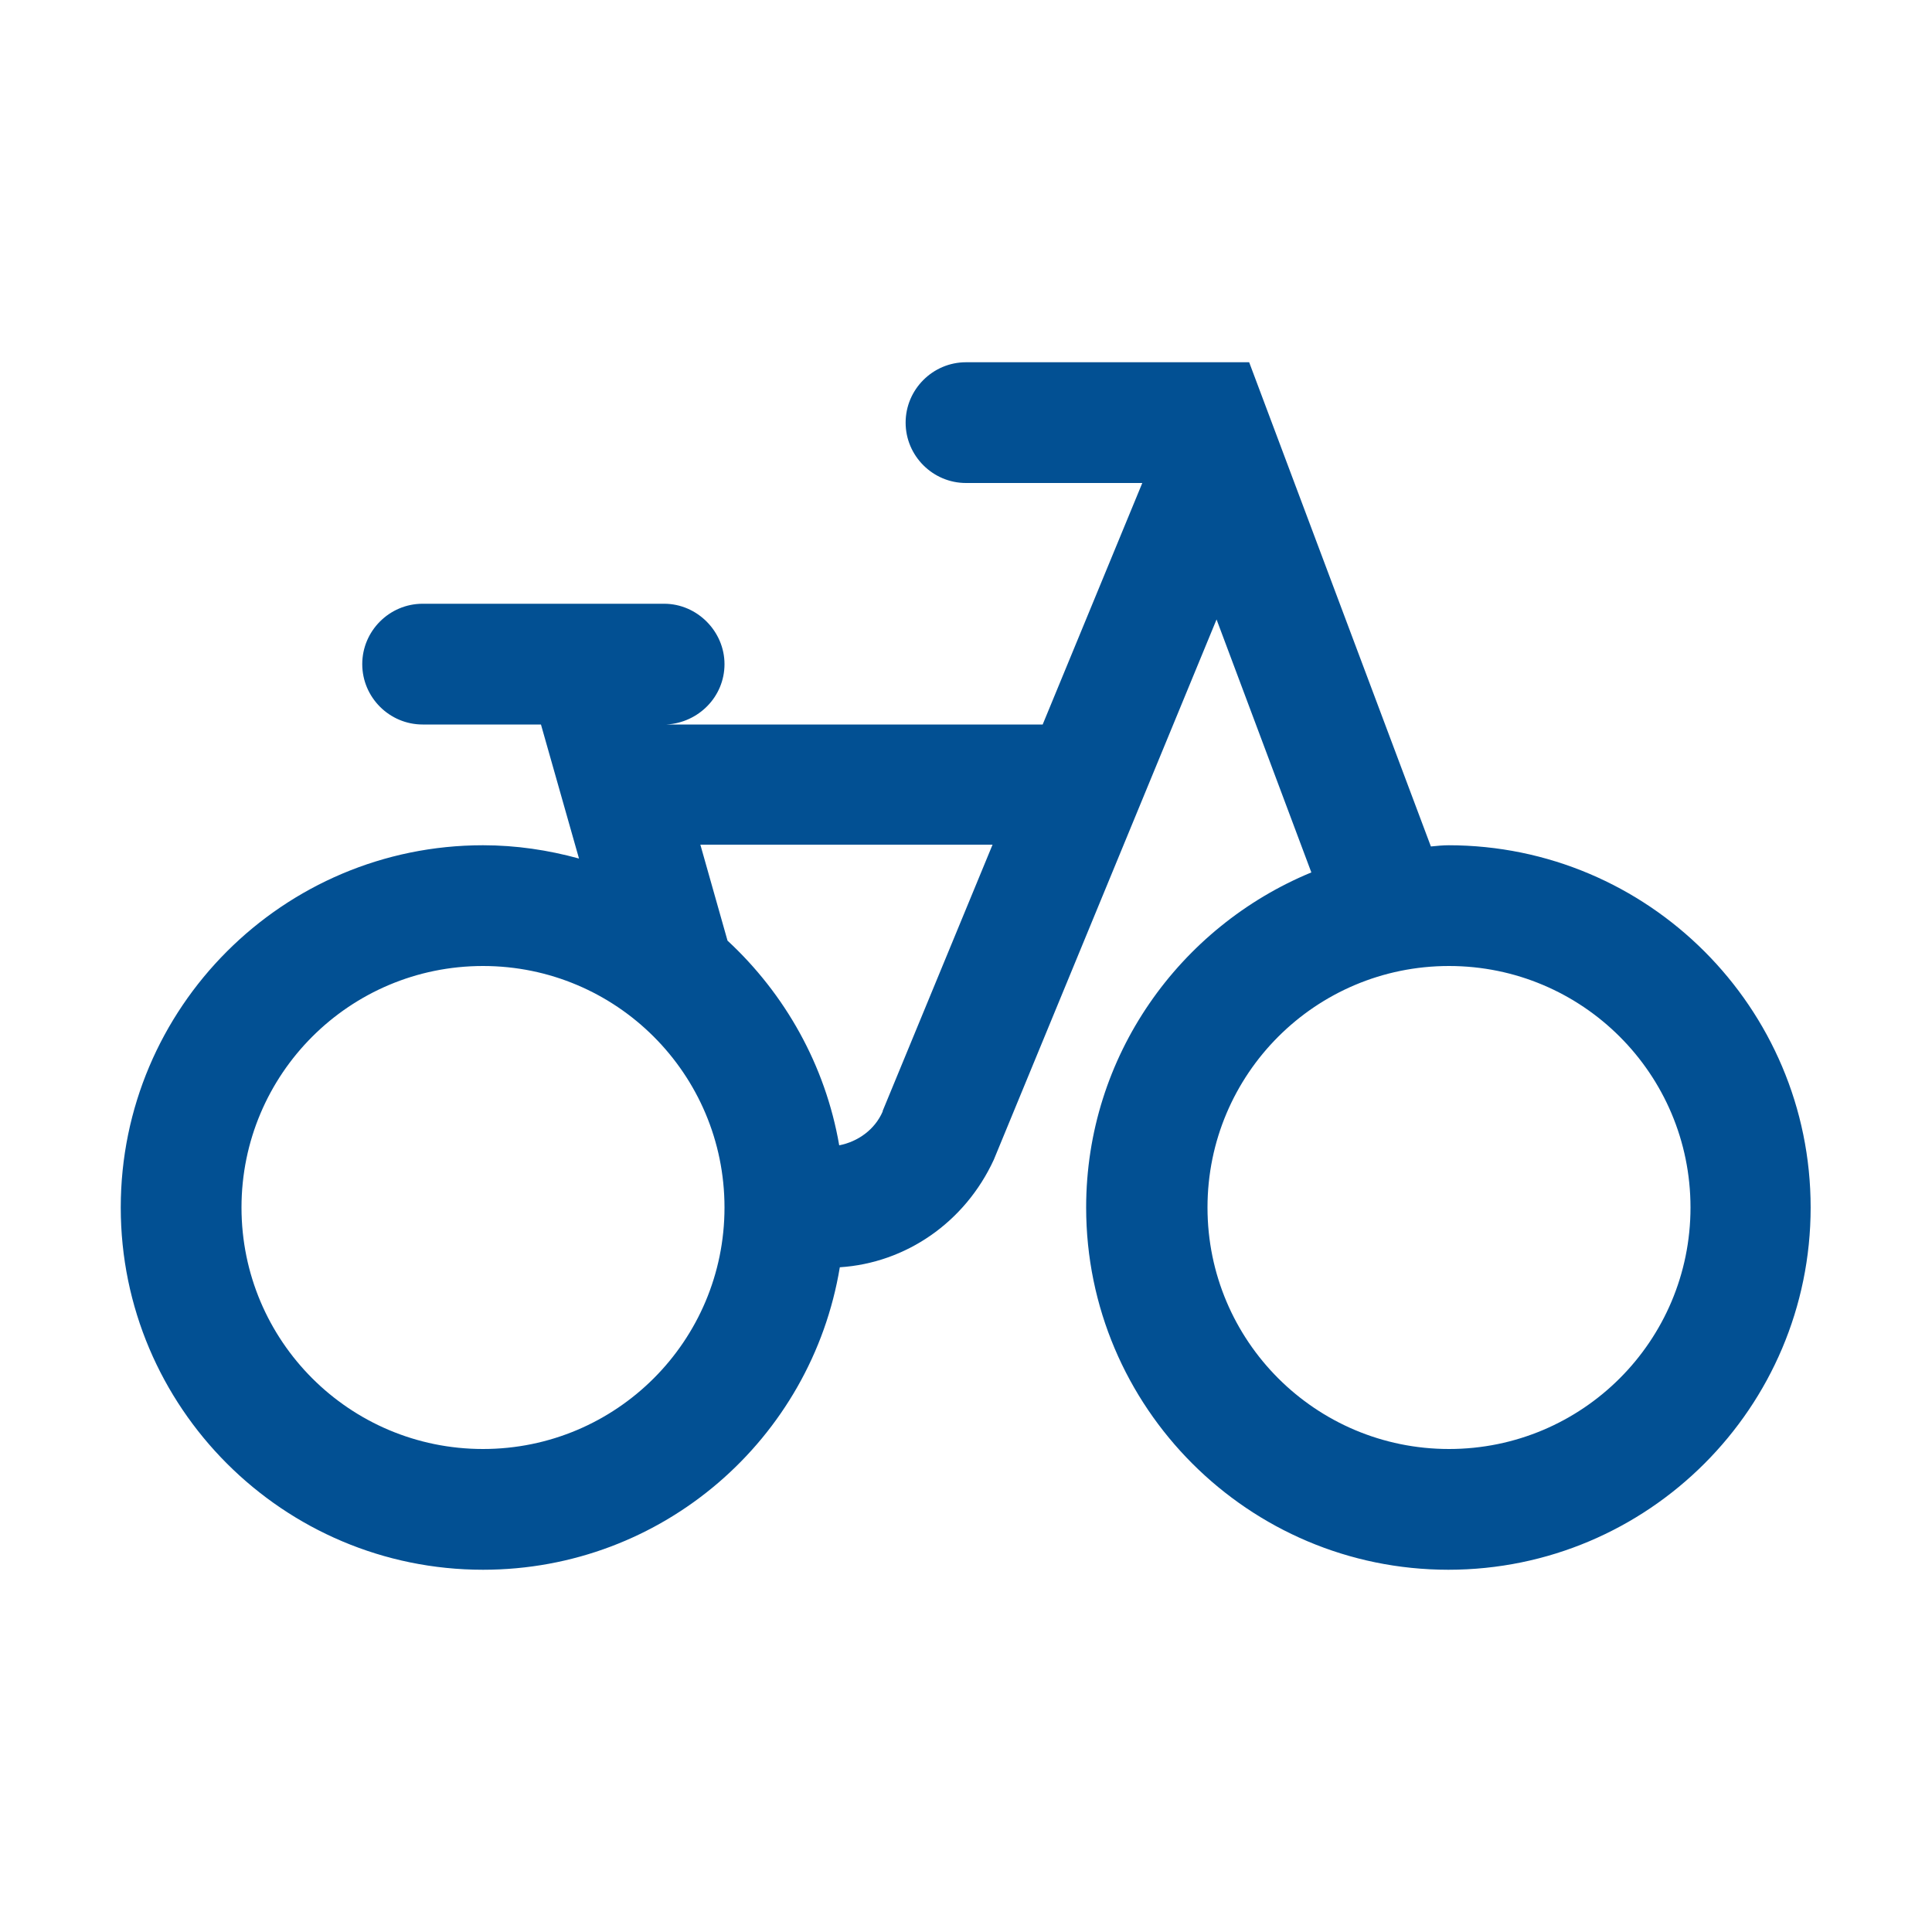
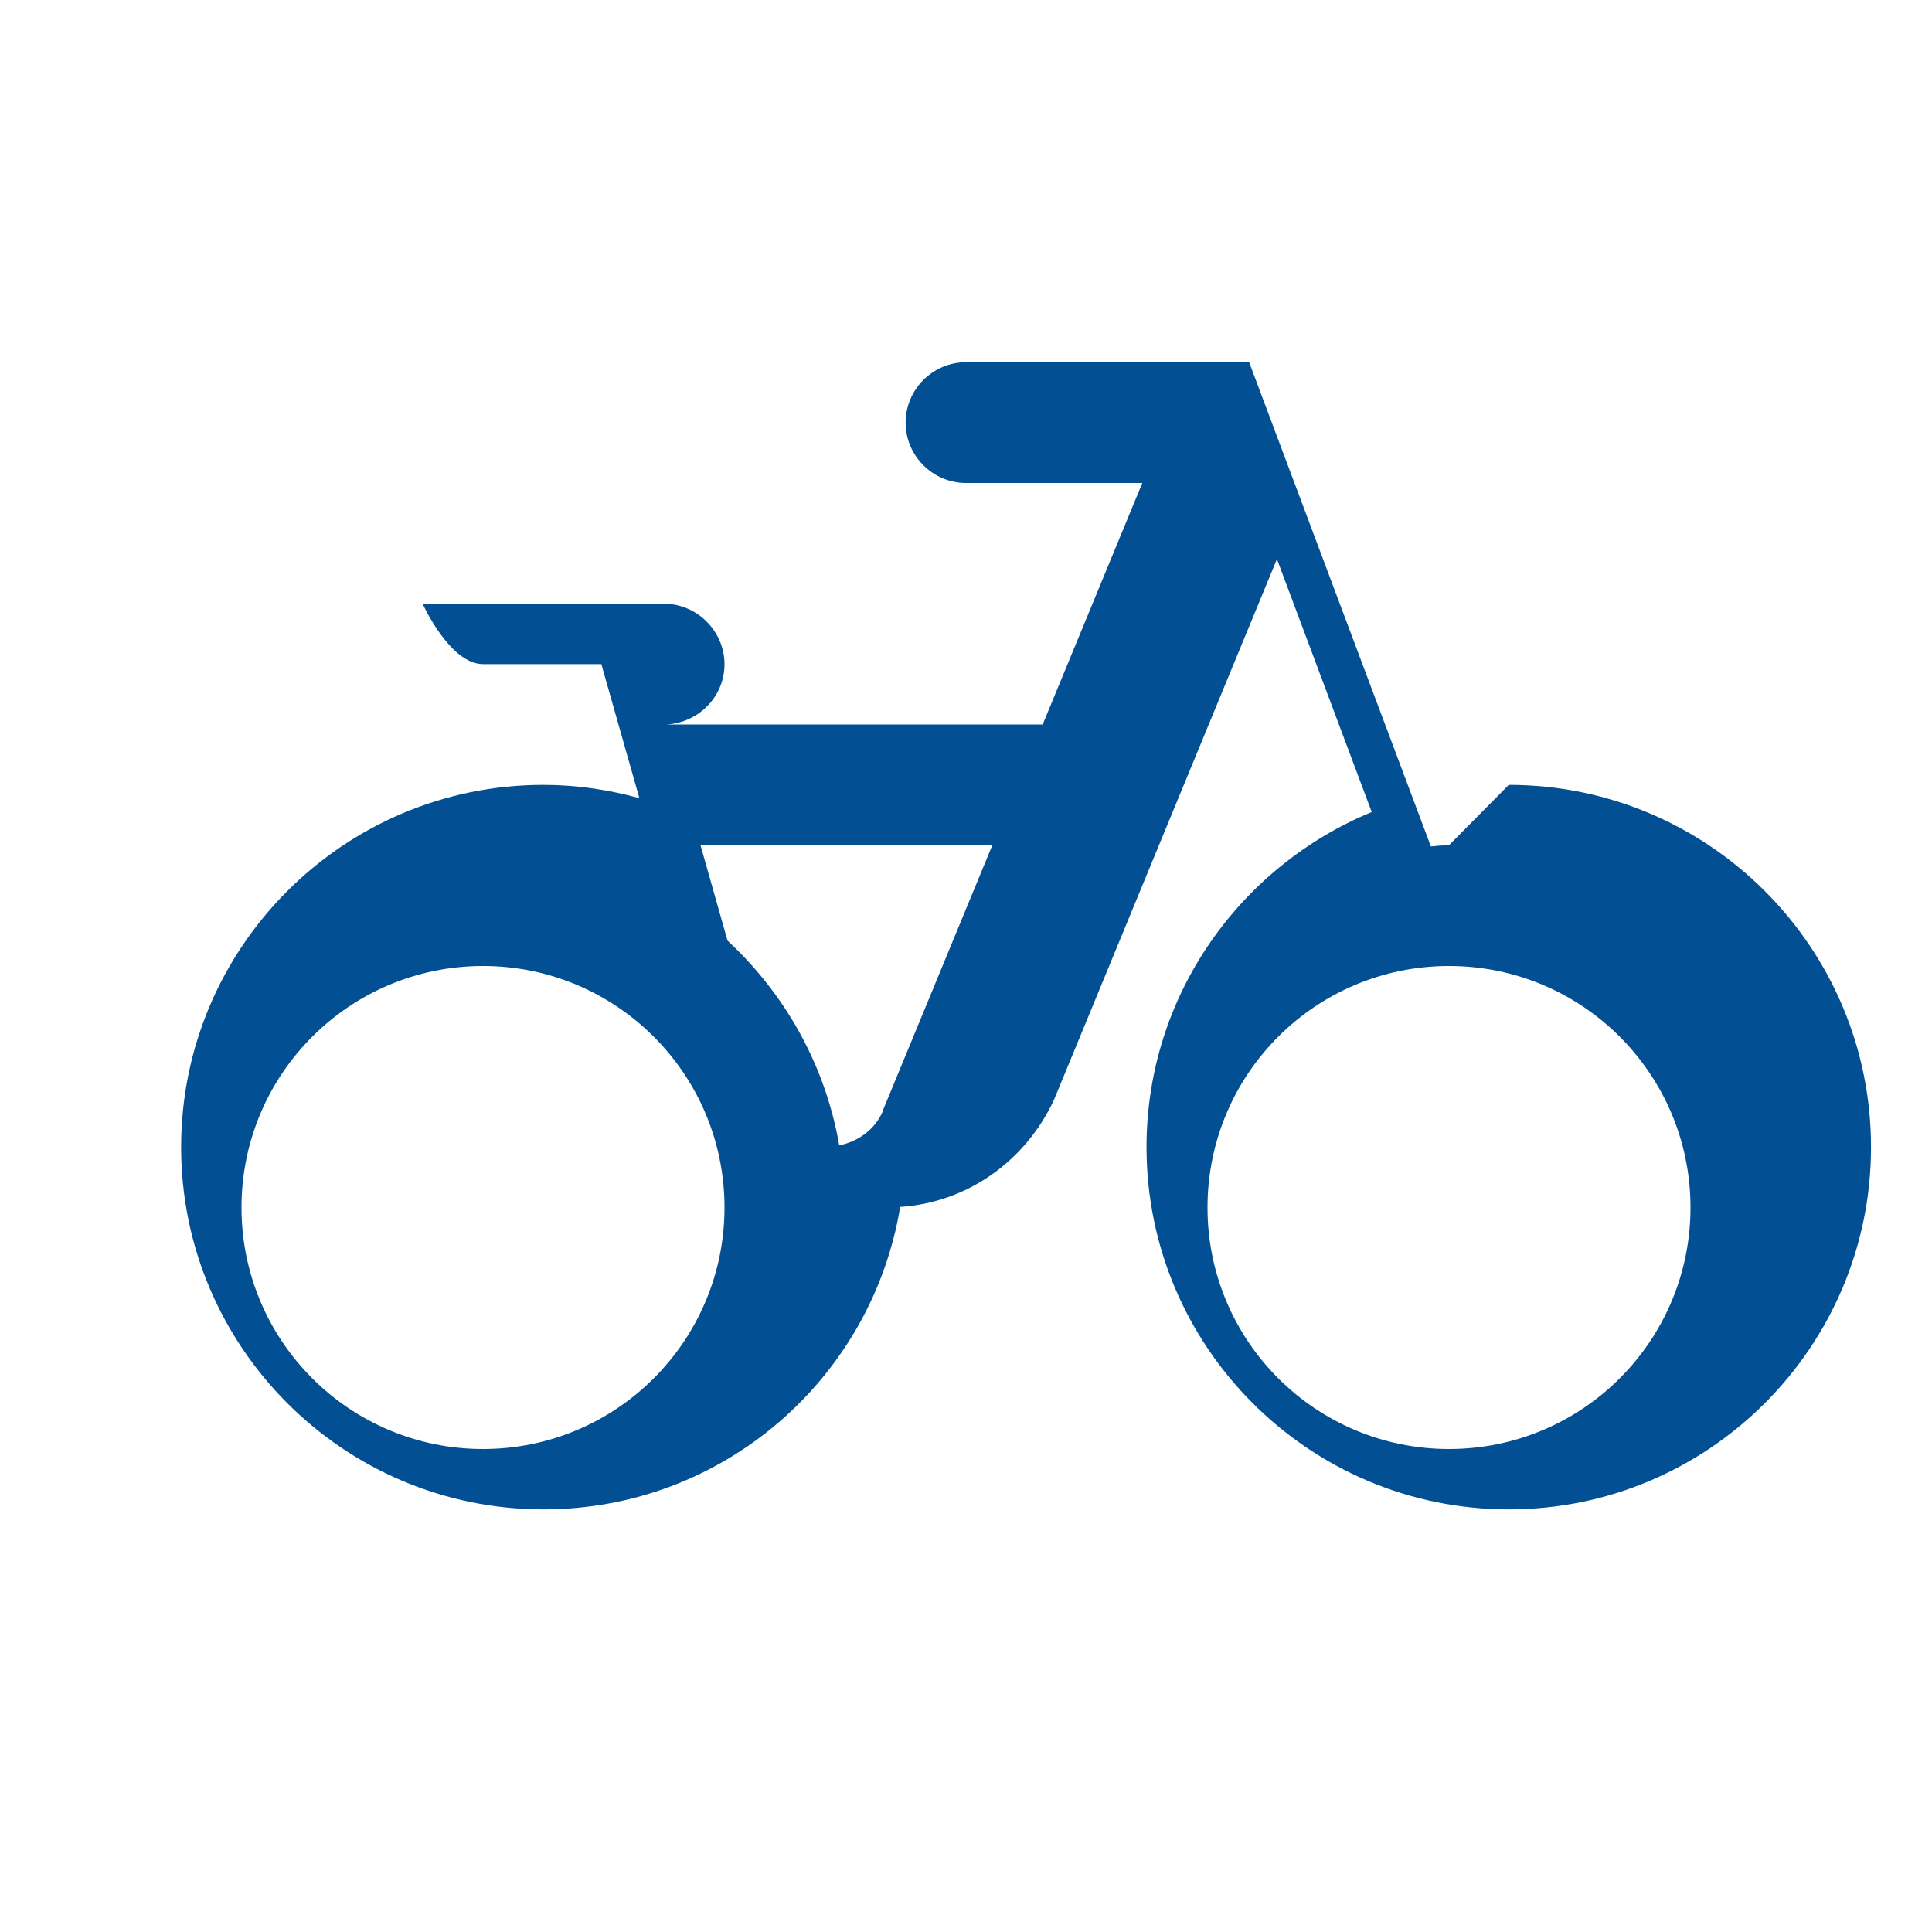
<svg xmlns="http://www.w3.org/2000/svg" id="reparaturführer" viewBox="0 0 32 32">
  <defs>
    <style>.cls-1{fill:#025093;}</style>
  </defs>
-   <path class="cls-1" d="M24,14c-.1,0-.2,.01-.3,.02l-3.01-8.02h-4.69c-.55,0-1,.45-1,1s.45,1,1,1h2.92l-1.65,4h-6.23c.53-.03,.96-.46,.96-1s-.45-1-1-1h-4c-.55,0-1,.45-1,1s.45,1,1,1h1.96l.63,2.22c-.51-.14-1.04-.22-1.59-.22-3.31,0-6,2.69-6,6s2.69,6,6,6c2.98,0,5.44-2.17,5.91-5.01,1.09-.07,2.07-.74,2.55-1.78l3.69-8.95,1.57,4.19c-2.18,.9-3.73,3.04-3.73,5.55,0,3.31,2.69,6,6,6s6-2.69,6-6-2.69-6-6-6ZM8,24c-2.21,0-4-1.79-4-4s1.79-4,4-4,4,1.79,4,4-1.79,4-4,4Zm6.62-5.59c-.13,.3-.41,.5-.72,.56-.23-1.33-.9-2.51-1.85-3.39l-.45-1.59h4.84l-1.82,4.41Zm9.38,5.59c-2.21,0-4-1.79-4-4s1.79-4,4-4,4,1.79,4,4-1.79,4-4,4Z" />
+   <path class="cls-1" d="M24,14c-.1,0-.2,.01-.3,.02l-3.01-8.02h-4.69c-.55,0-1,.45-1,1s.45,1,1,1h2.92l-1.65,4h-6.23c.53-.03,.96-.46,.96-1s-.45-1-1-1h-4s.45,1,1,1h1.96l.63,2.22c-.51-.14-1.04-.22-1.59-.22-3.31,0-6,2.69-6,6s2.69,6,6,6c2.98,0,5.44-2.17,5.91-5.01,1.09-.07,2.07-.74,2.55-1.78l3.69-8.95,1.57,4.19c-2.18,.9-3.73,3.04-3.73,5.55,0,3.31,2.69,6,6,6s6-2.69,6-6-2.69-6-6-6ZM8,24c-2.21,0-4-1.79-4-4s1.79-4,4-4,4,1.79,4,4-1.79,4-4,4Zm6.62-5.59c-.13,.3-.41,.5-.72,.56-.23-1.33-.9-2.51-1.85-3.39l-.45-1.59h4.84l-1.82,4.41Zm9.38,5.59c-2.21,0-4-1.79-4-4s1.79-4,4-4,4,1.79,4,4-1.79,4-4,4Z" />
</svg>